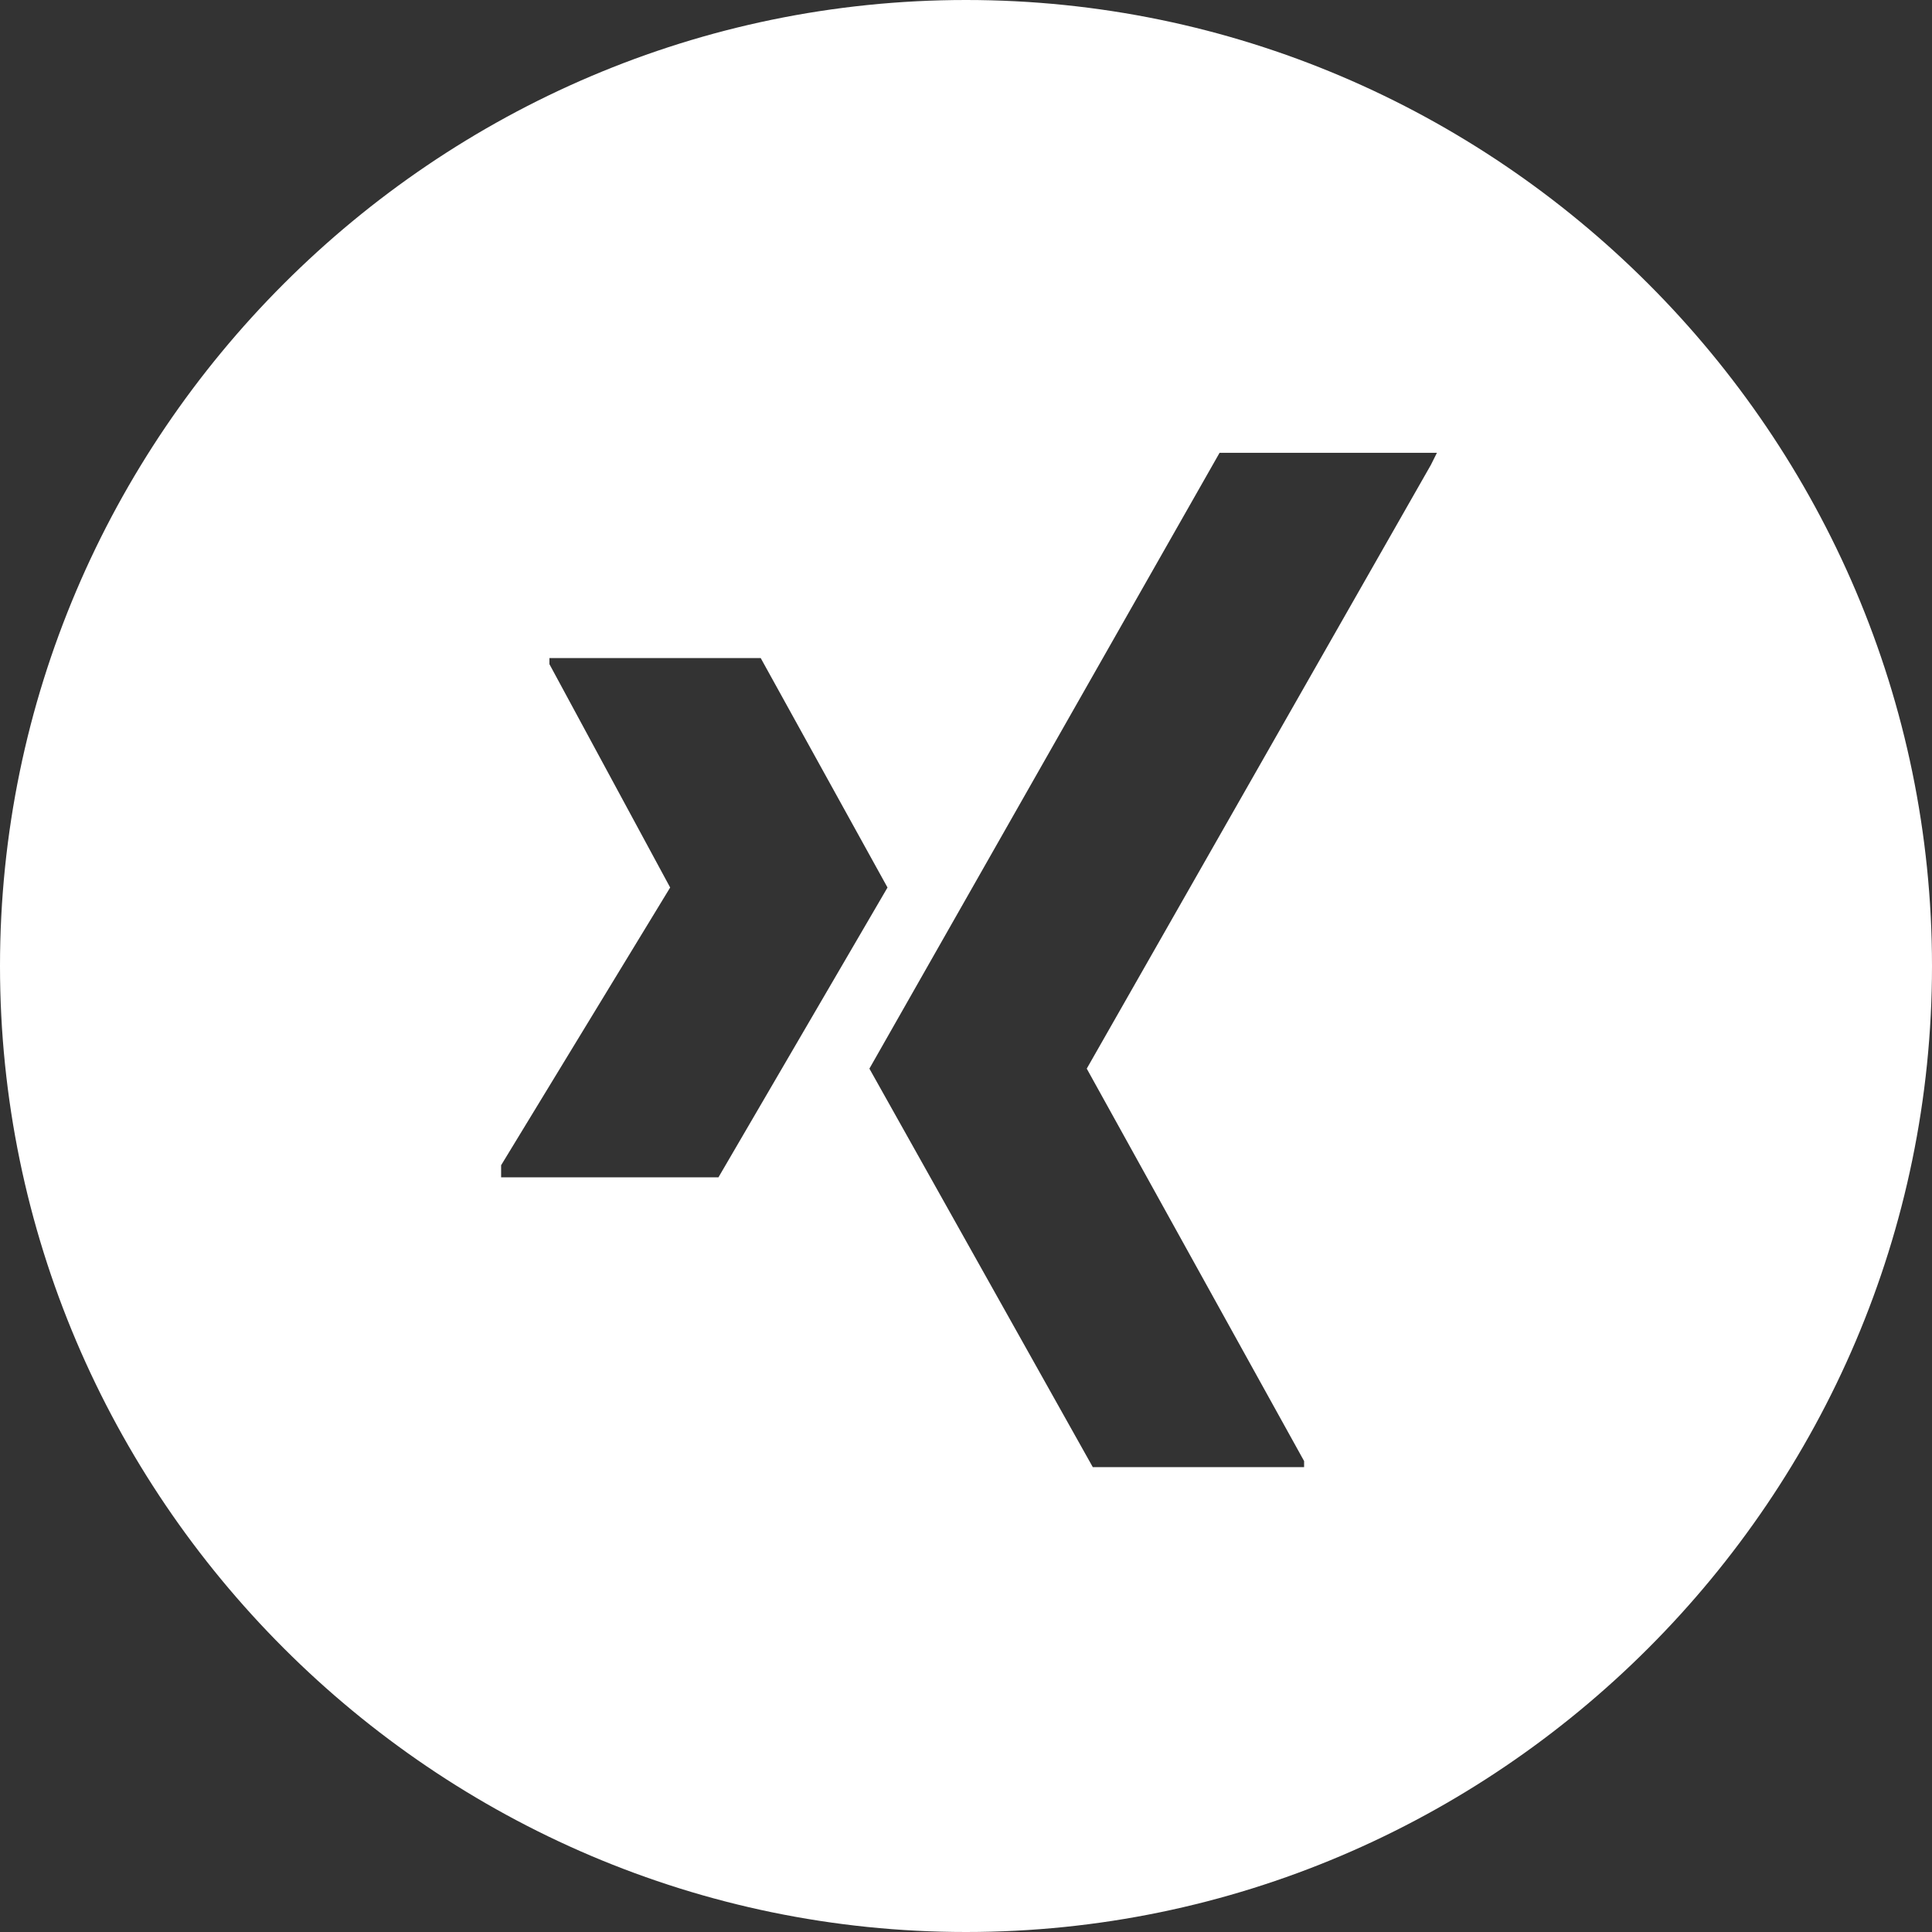
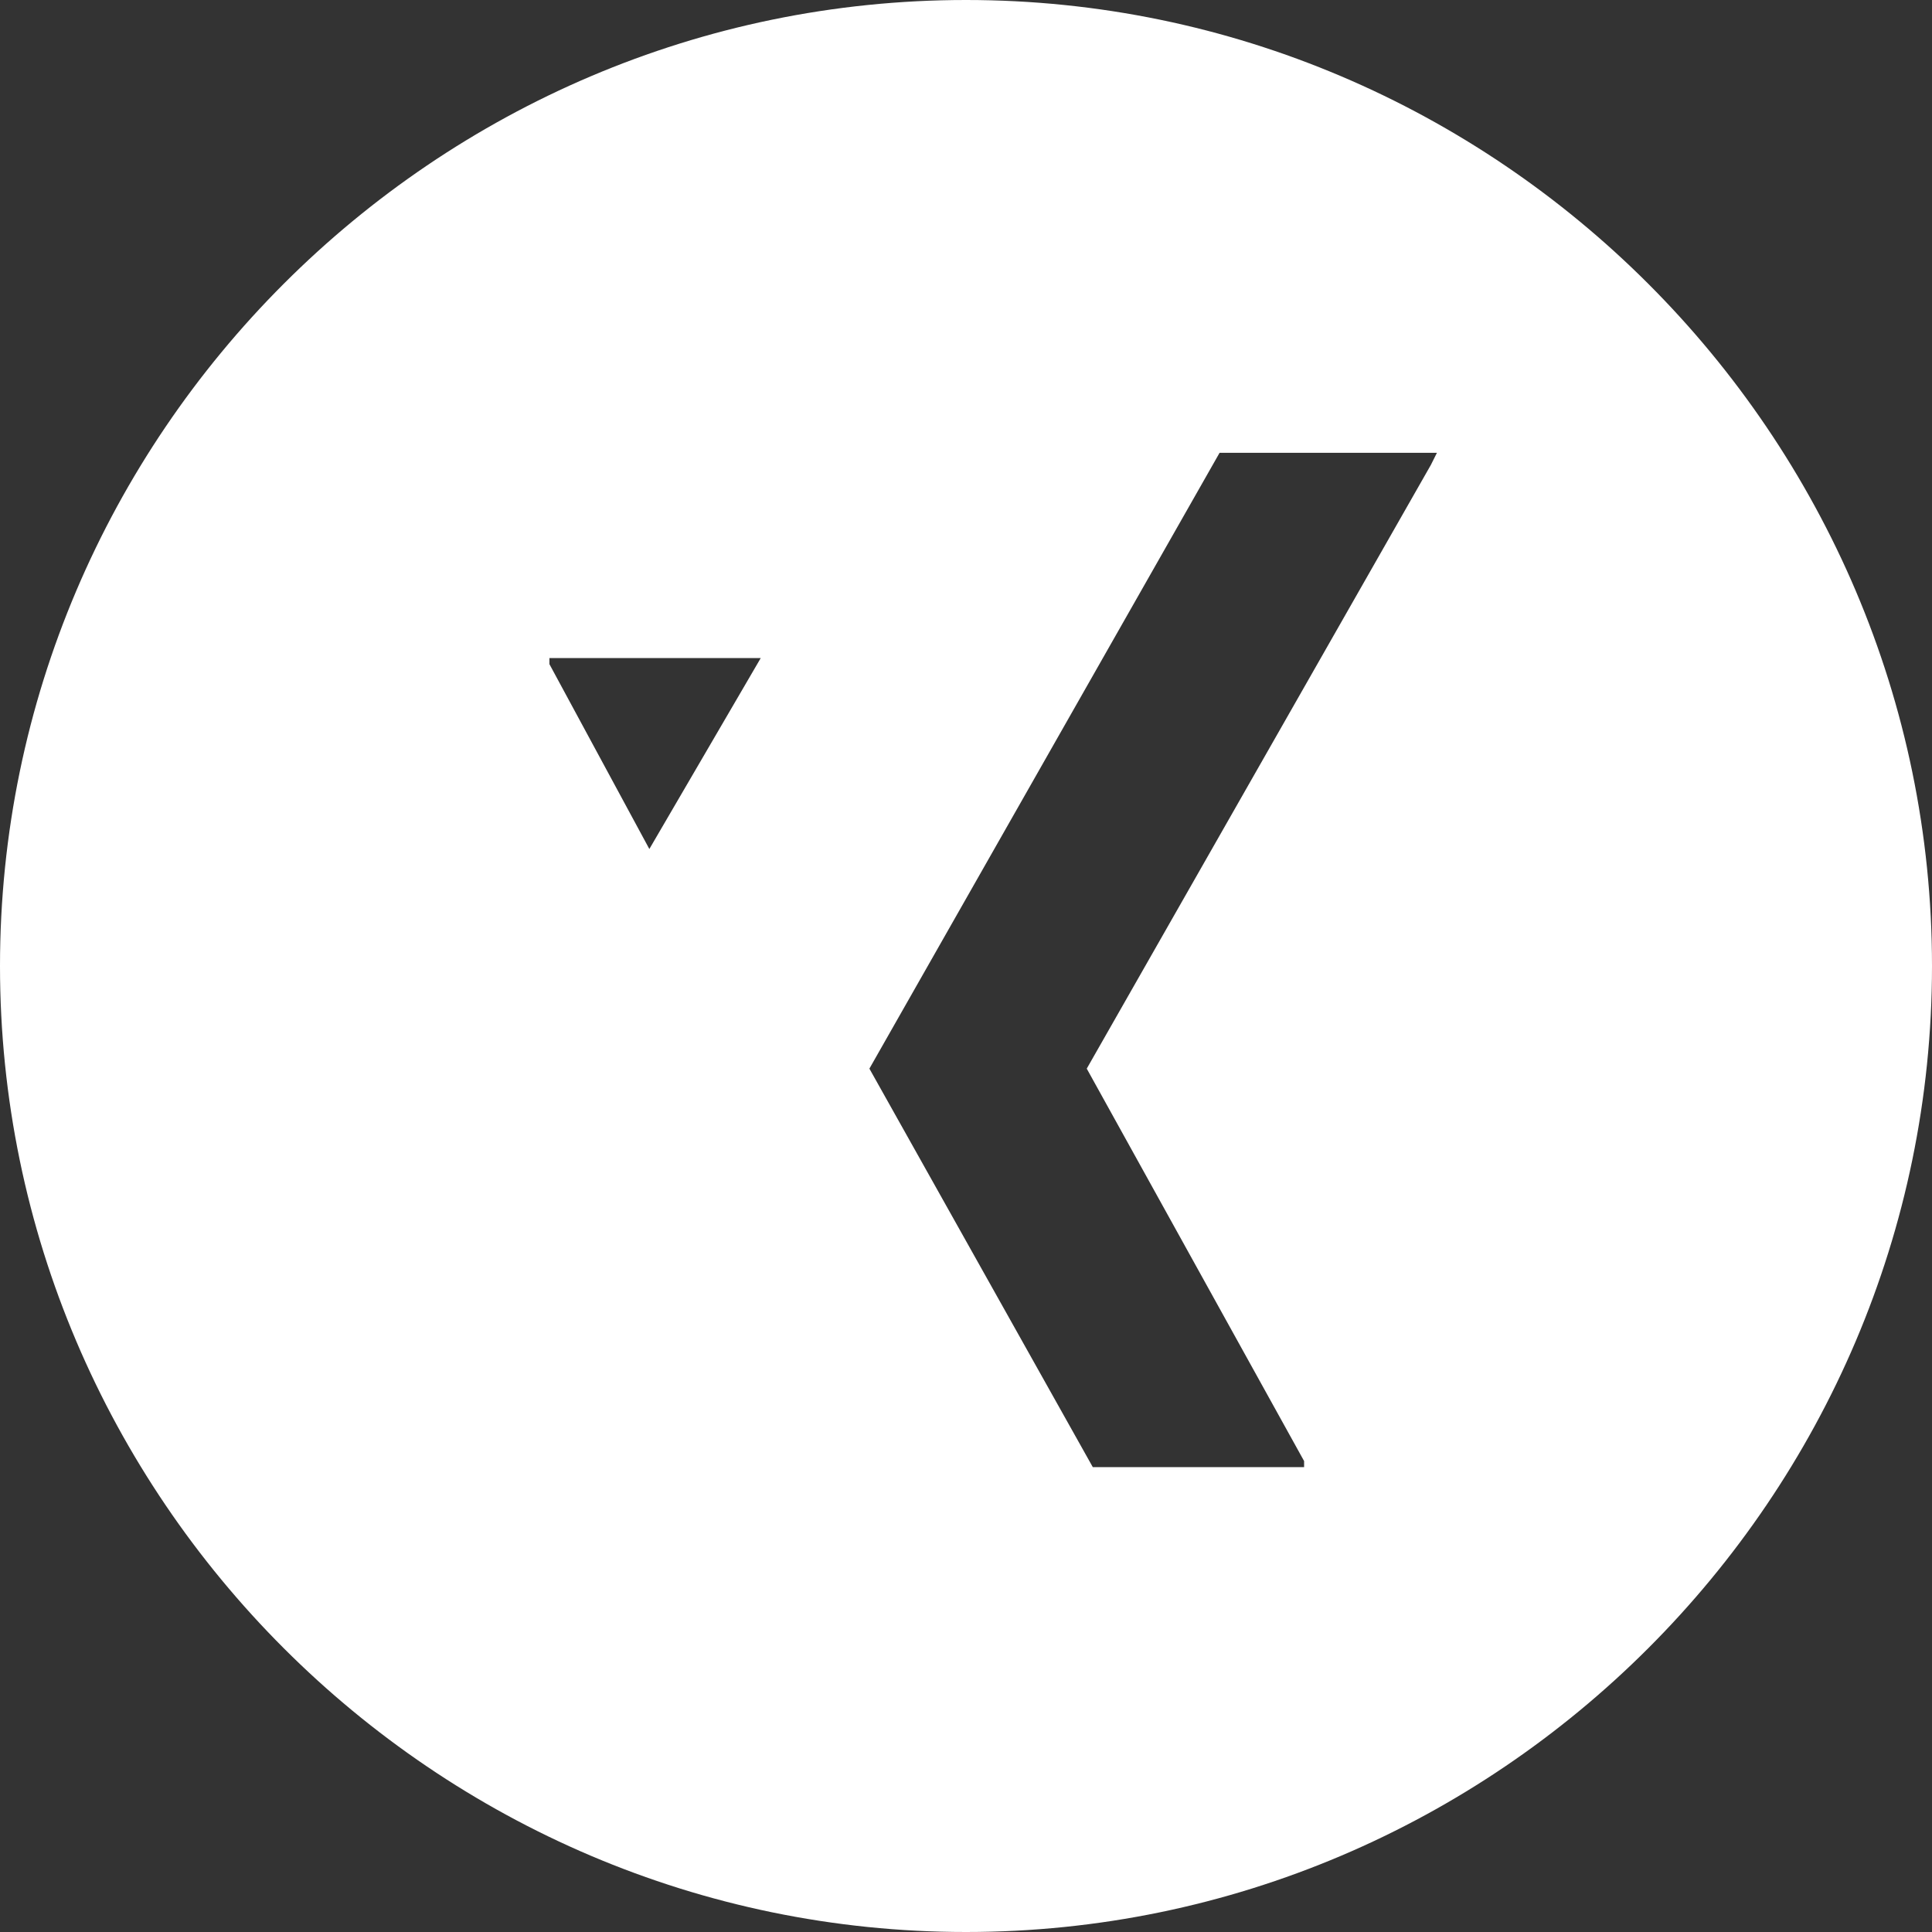
<svg xmlns="http://www.w3.org/2000/svg" id="Layer_1" width="32" height="32" version="1.1" viewBox="0 0 32 32">
  <rect x="0" y="0" width="32" height="32" fill="#333333" stroke="none" />
  <defs>
    <style>
      .st0 {
        fill: #fff;
      }
    </style>
  </defs>
  <g id="Layer_2">
    <g id="Color">
-       <path id="_25.Xing" class="st0" d="M16,0C7.2,0,0,7.2,0,16s7.2,16,16,16,16-7.2,16-16S24.8,0,16,0ZM8.3,19.3s0,0,0,0c0,0,0,0,0,0l2.8-4.6s0,0,0,0l-2-3.7s0,0,0-.1c0,0,0,0,0,0h3.5l2.1,3.8s0,0,0,0l-2.8,4.8h-3.6ZM23.7,7.7l-5.7,10s0,0,0,0l3.6,6.5s0,0,0,.1c0,0,0,0,0,0h-3.5l-3.7-6.6s0,0,0,0l5.8-10.2h3.6s0,0,0,0c0,0,0,0,0,0h0Z" />
+       <path id="_25.Xing" class="st0" d="M16,0C7.2,0,0,7.2,0,16s7.2,16,16,16,16-7.2,16-16S24.8,0,16,0ZM8.3,19.3s0,0,0,0c0,0,0,0,0,0l2.8-4.6s0,0,0,0l-2-3.7s0,0,0-.1c0,0,0,0,0,0h3.5s0,0,0,0l-2.8,4.8h-3.6ZM23.7,7.7l-5.7,10s0,0,0,0l3.6,6.5s0,0,0,.1c0,0,0,0,0,0h-3.5l-3.7-6.6s0,0,0,0l5.8-10.2h3.6s0,0,0,0c0,0,0,0,0,0h0Z" />
    </g>
  </g>
</svg>